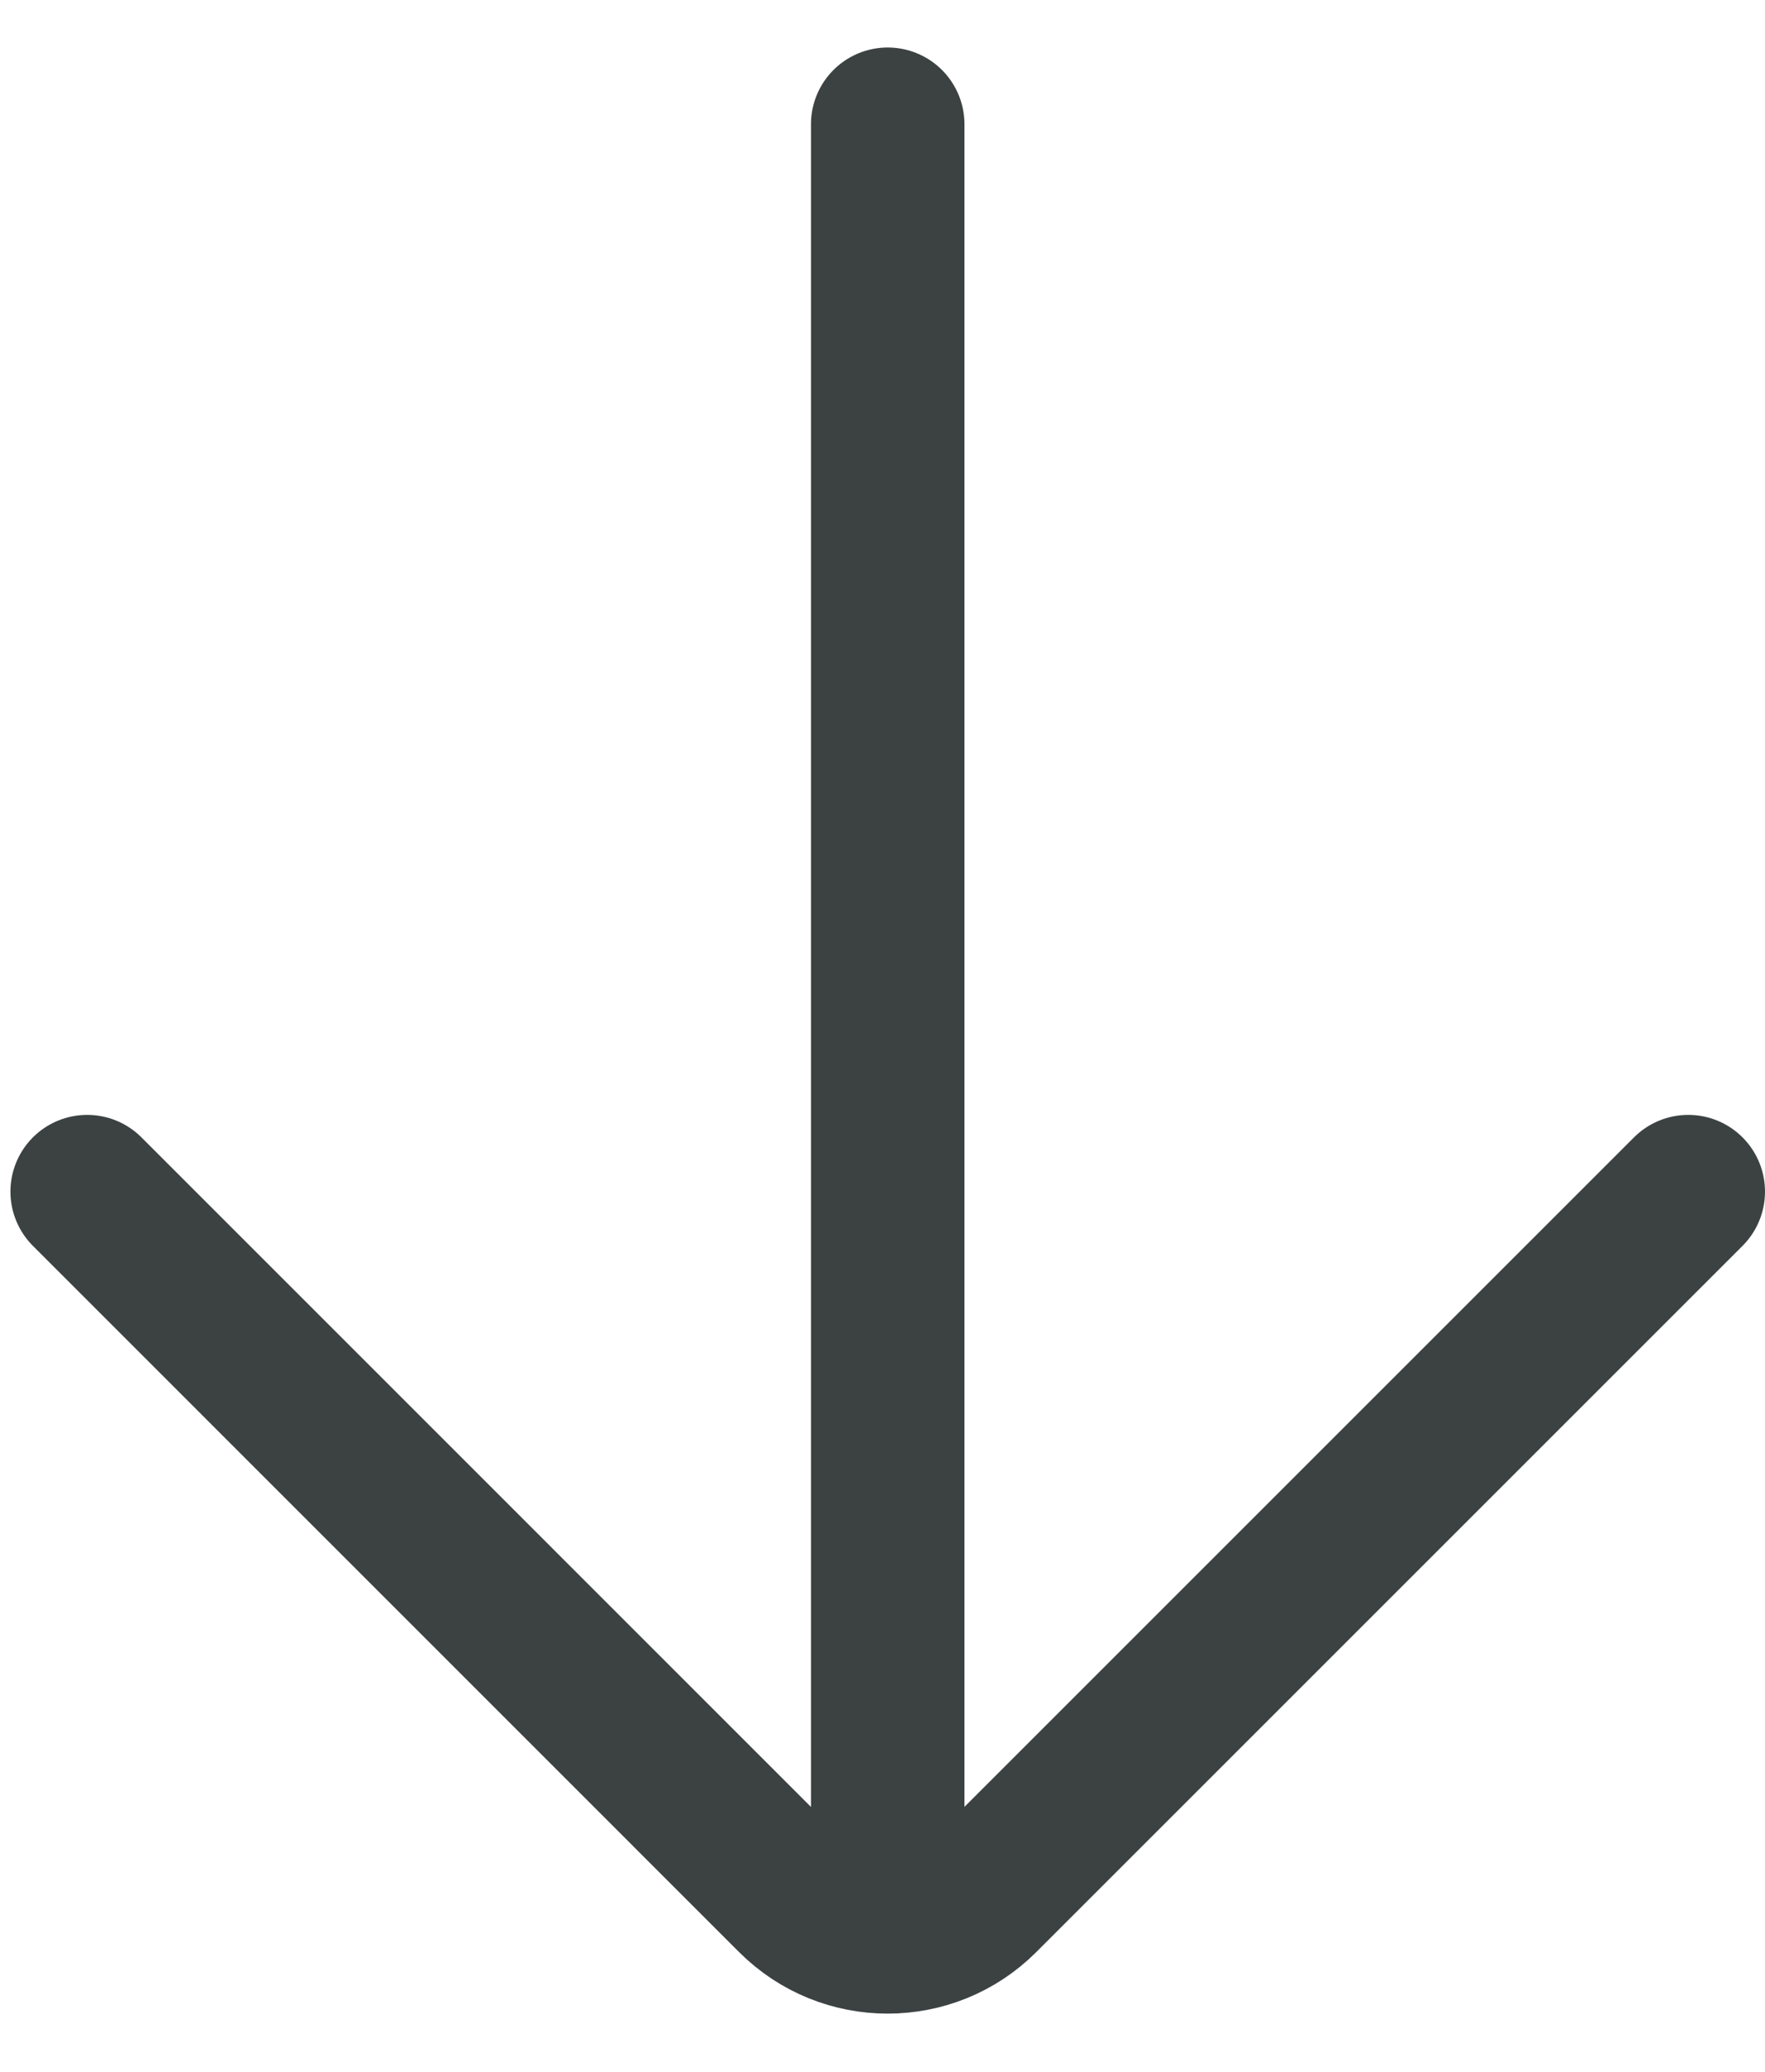
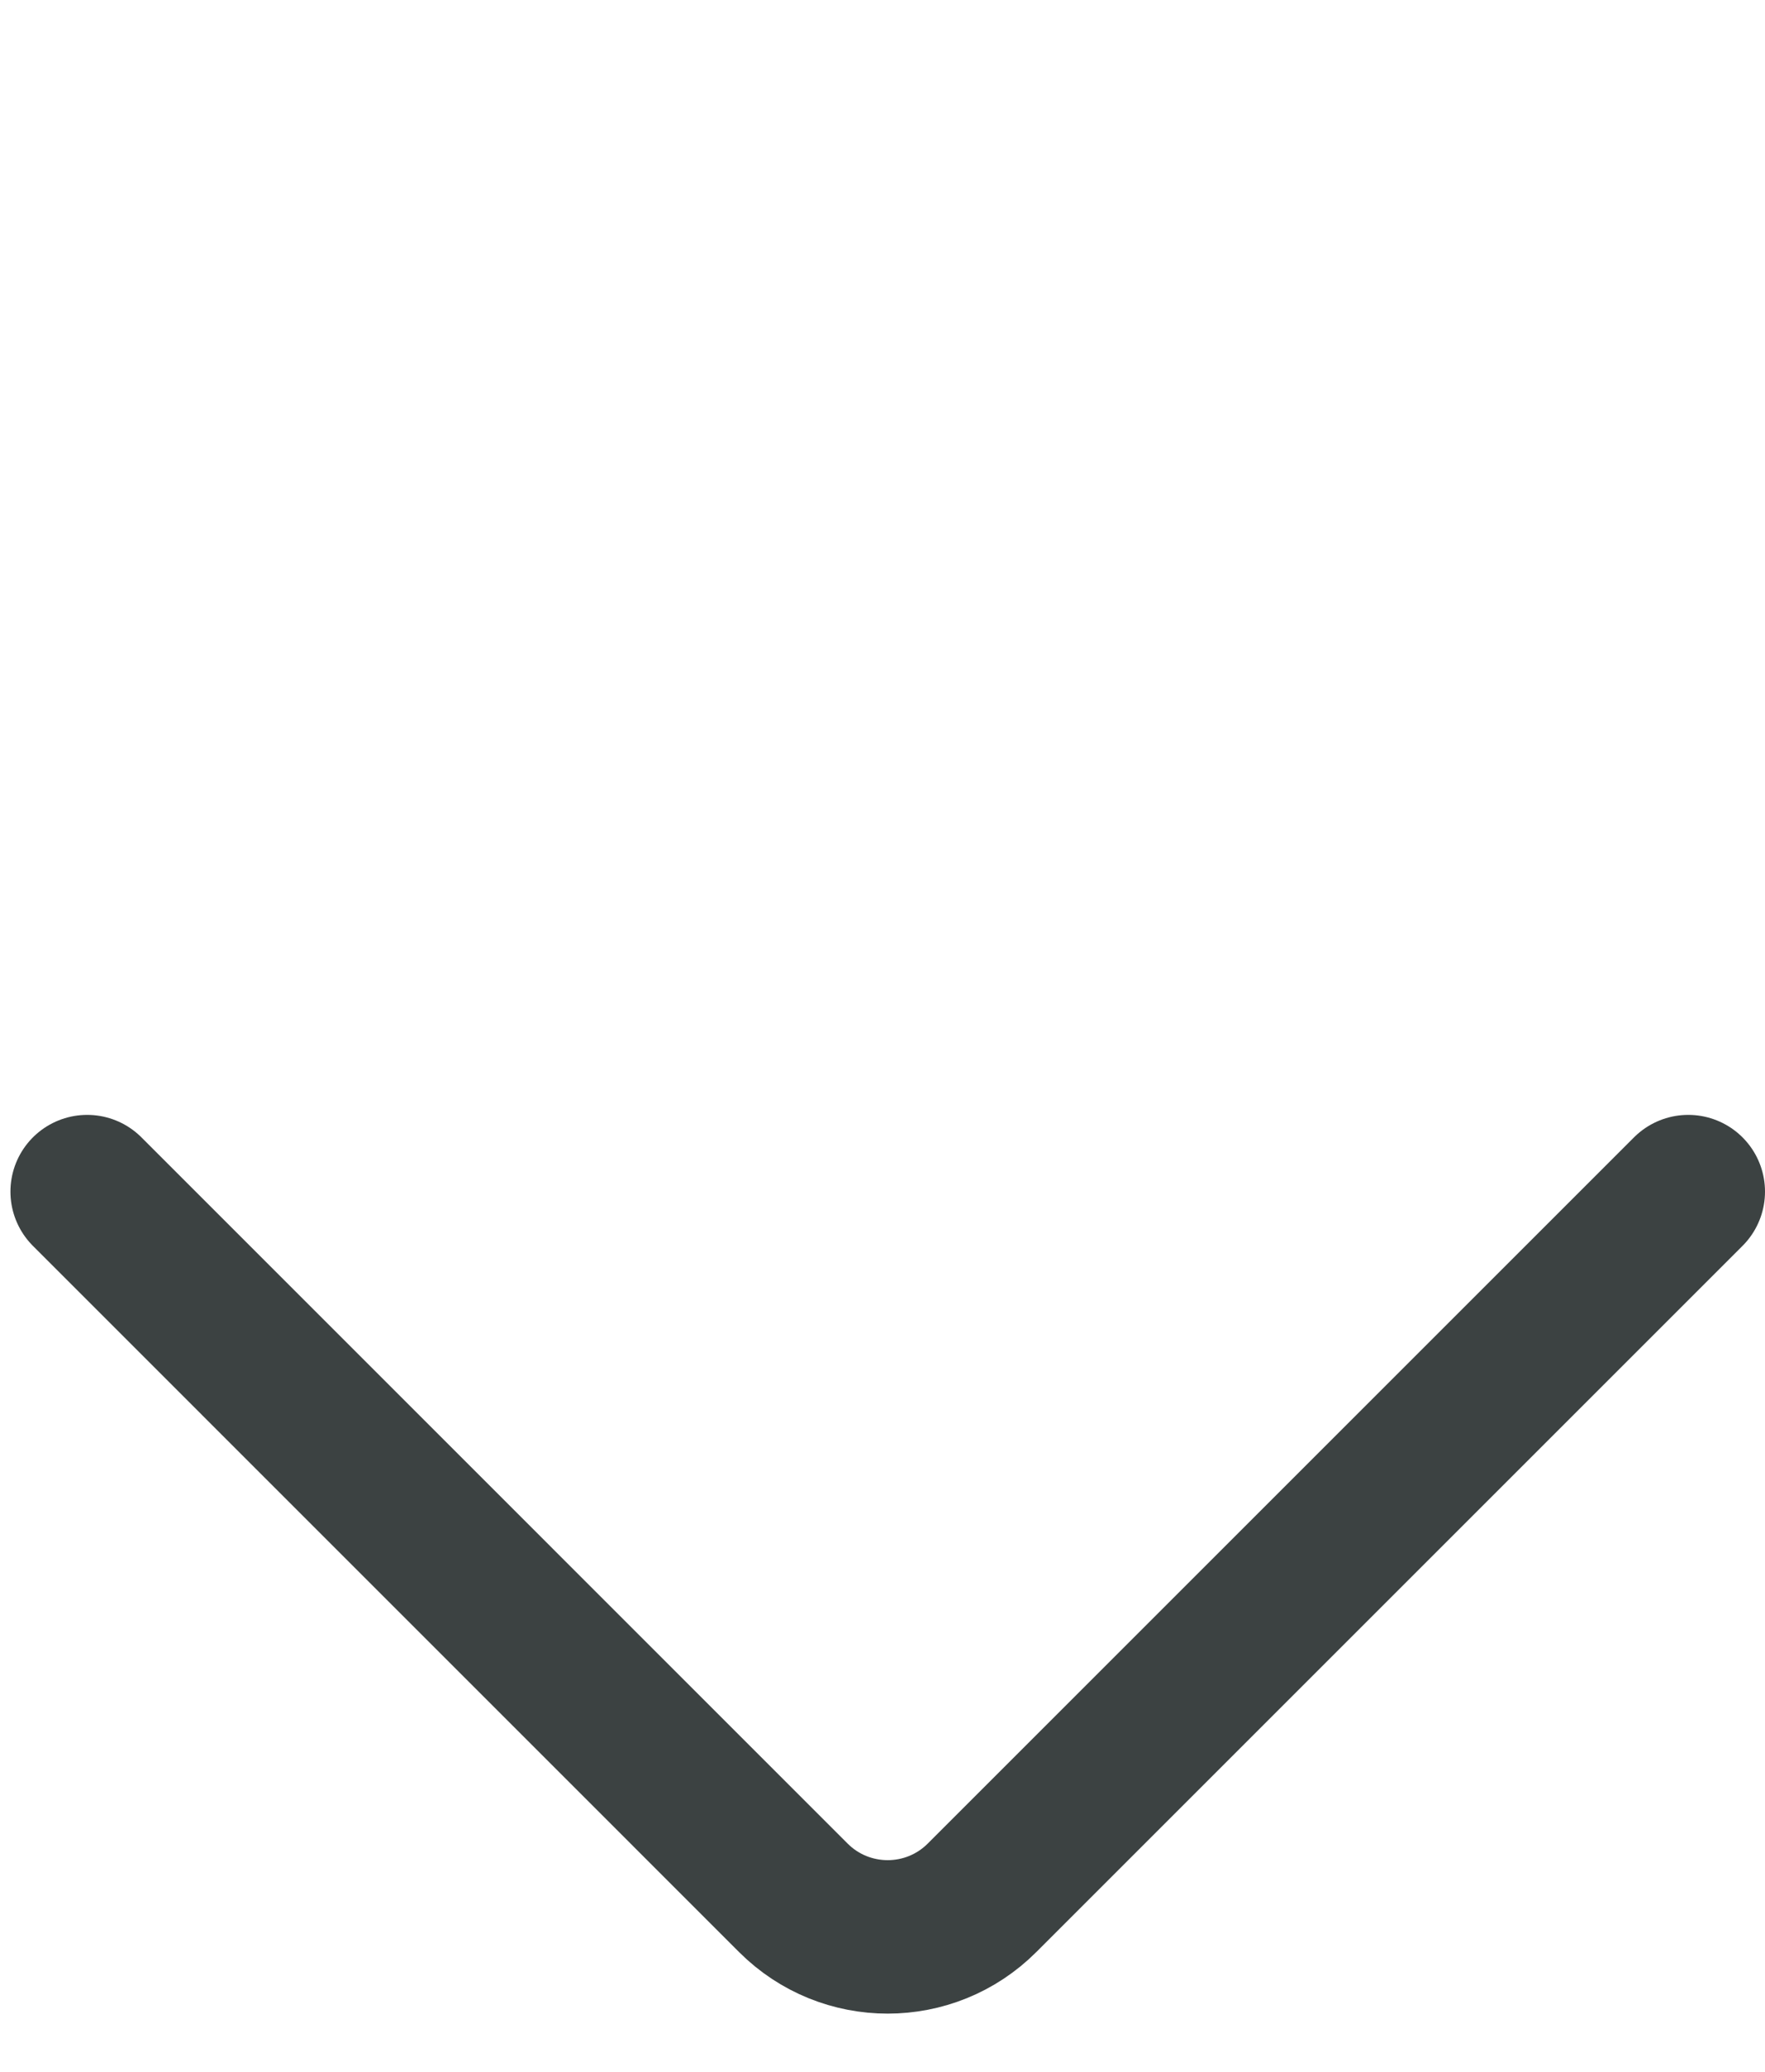
<svg xmlns="http://www.w3.org/2000/svg" width="23" height="27" viewBox="0 0 23 27" fill="none">
-   <path id="arrow" d="M11.568 1.619L11.568 24.223M22 15.529L12.797 24.732C12.118 25.411 11.017 25.411 10.338 24.732L1.136 15.529" stroke="#3C4242" stroke-width="2" stroke-linecap="round" />
+   <path id="arrow" d="M11.568 1.619M22 15.529L12.797 24.732C12.118 25.411 11.017 25.411 10.338 24.732L1.136 15.529" stroke="#3C4242" stroke-width="2" stroke-linecap="round" />
</svg>